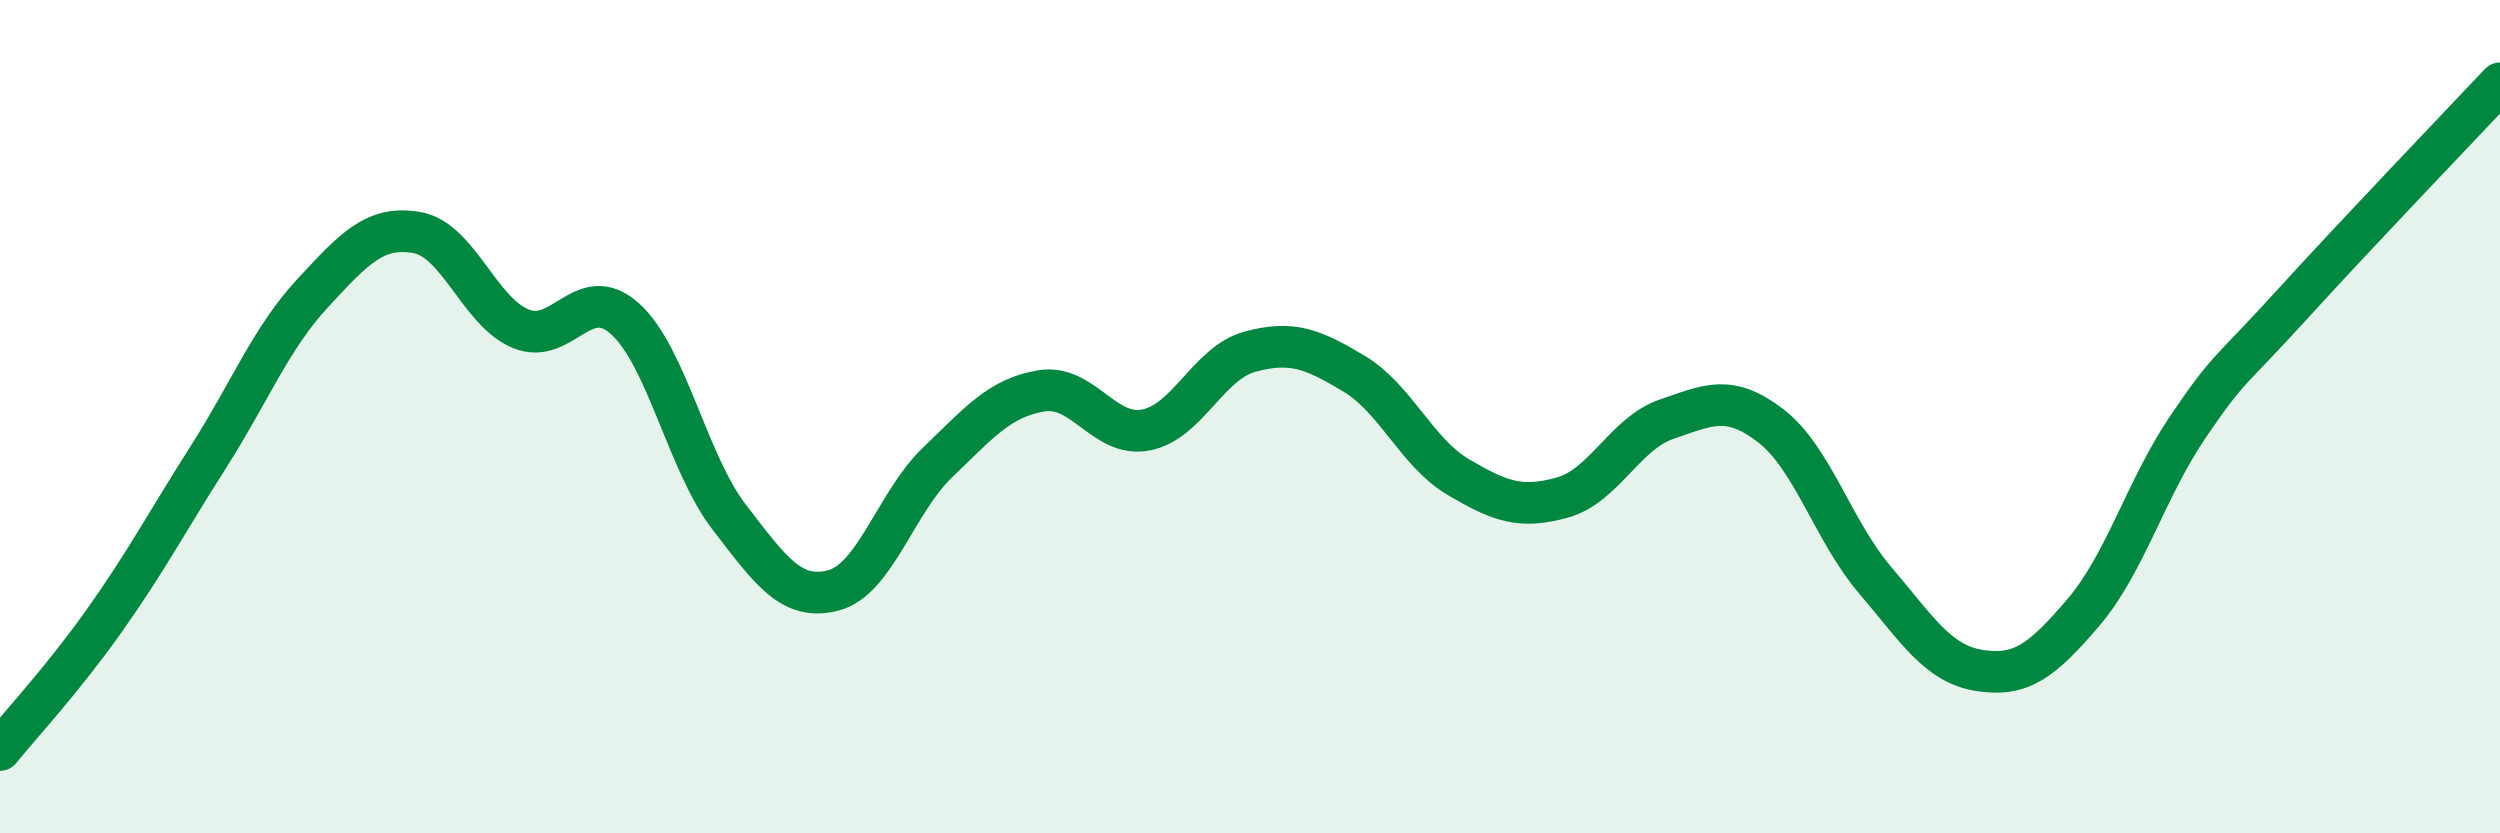
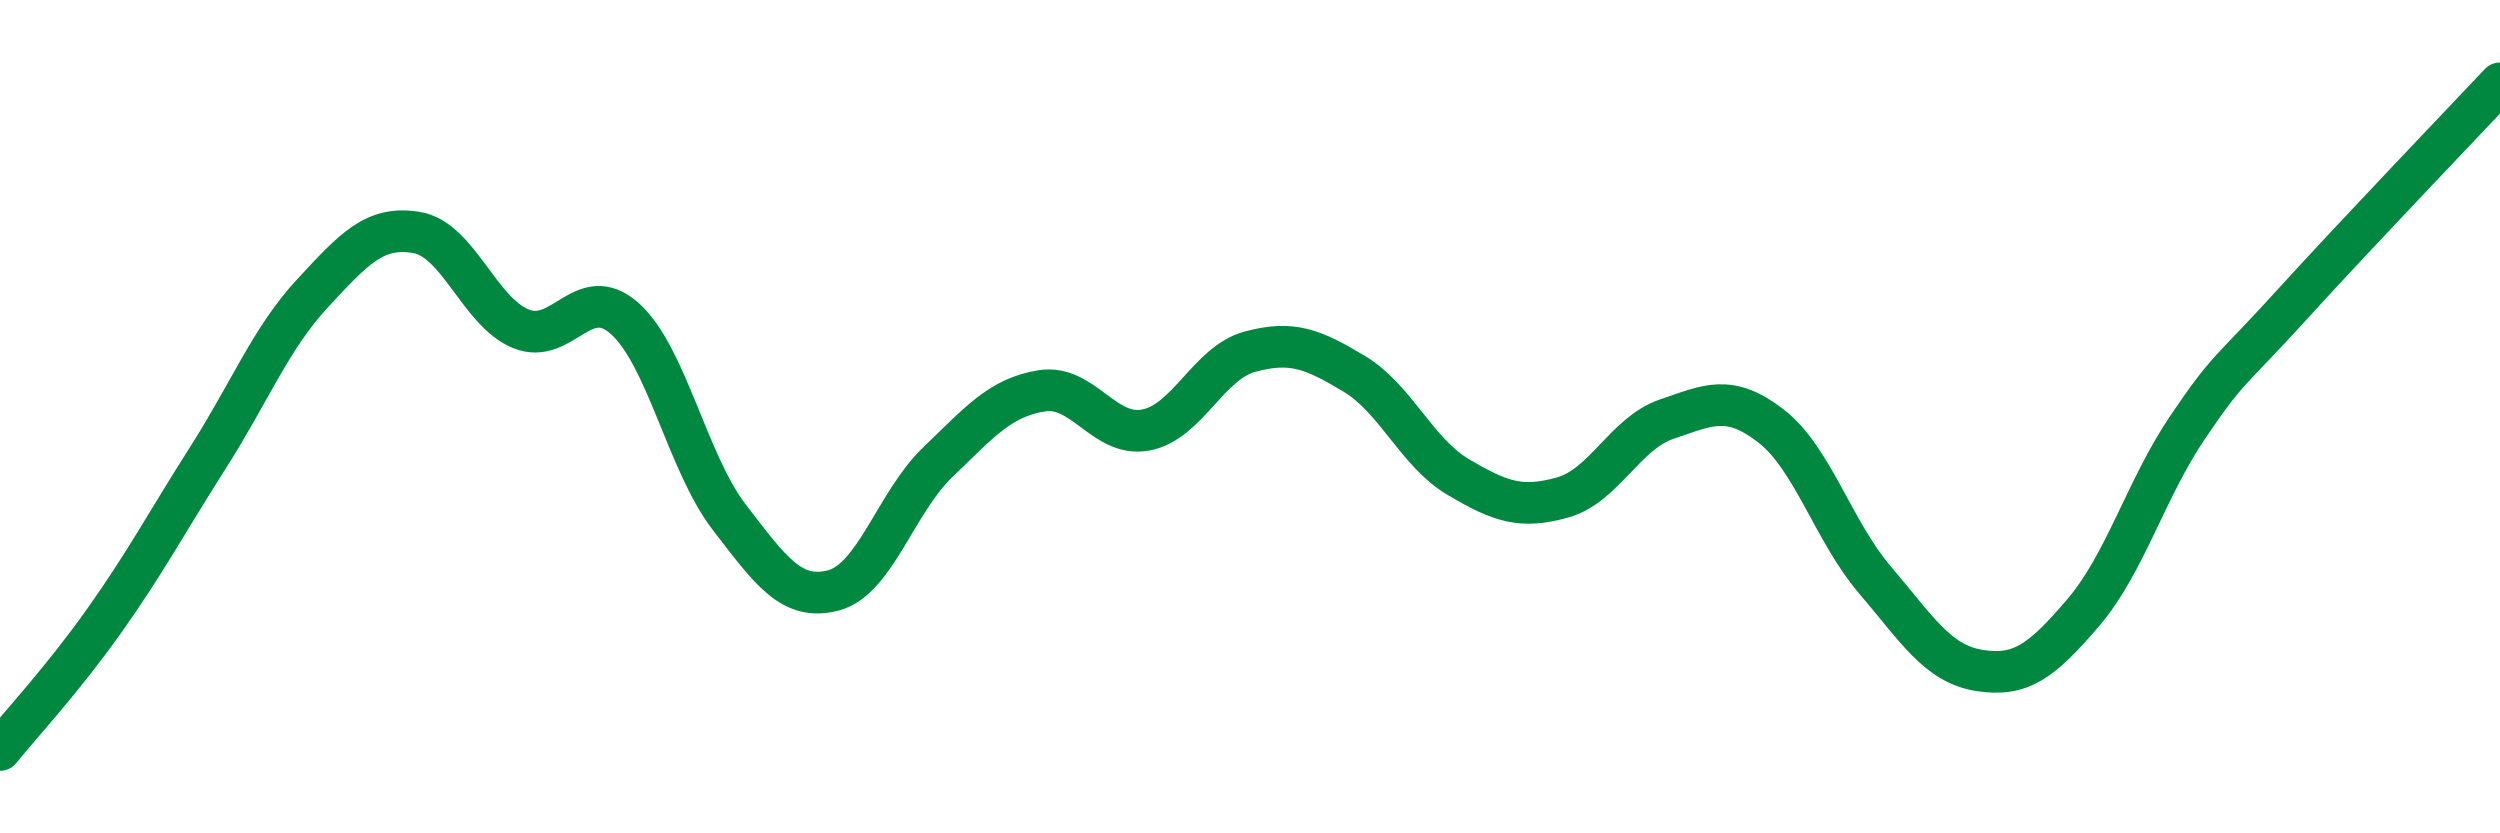
<svg xmlns="http://www.w3.org/2000/svg" width="60" height="20" viewBox="0 0 60 20">
-   <path d="M 0,18 C 0.5,17.38 1.5,16.31 2.5,14.9 C 3.5,13.49 4,12.54 5,10.97 C 6,9.4 6.5,8.12 7.5,7.04 C 8.5,5.96 9,5.41 10,5.58 C 11,5.75 11.5,7.48 12.5,7.89 C 13.5,8.3 14,6.75 15,7.65 C 16,8.55 16.5,11.11 17.5,12.41 C 18.5,13.71 19,14.43 20,14.17 C 21,13.91 21.5,12.06 22.5,11.1 C 23.5,10.14 24,9.54 25,9.38 C 26,9.22 26.5,10.51 27.5,10.32 C 28.5,10.13 29,8.71 30,8.44 C 31,8.17 31.5,8.37 32.5,8.97 C 33.5,9.57 34,10.86 35,11.45 C 36,12.04 36.5,12.22 37.5,11.94 C 38.5,11.66 39,10.4 40,10.06 C 41,9.72 41.5,9.45 42.5,10.22 C 43.5,10.99 44,12.75 45,13.92 C 46,15.09 46.5,15.93 47.5,16.09 C 48.5,16.25 49,15.87 50,14.7 C 51,13.53 51.5,11.74 52.5,10.26 C 53.5,8.78 53.5,8.97 55,7.32 C 56.5,5.67 59,3.06 60,2L60 20L0 20Z" fill="#008740" opacity="0.1" stroke-linecap="round" stroke-linejoin="round" />
  <path d="M 0,18 C 0.5,17.38 1.5,16.31 2.5,14.9 C 3.5,13.49 4,12.54 5,10.97 C 6,9.4 6.5,8.12 7.5,7.04 C 8.5,5.96 9,5.41 10,5.58 C 11,5.75 11.5,7.48 12.5,7.89 C 13.5,8.3 14,6.75 15,7.65 C 16,8.55 16.5,11.11 17.5,12.41 C 18.5,13.71 19,14.43 20,14.17 C 21,13.91 21.5,12.06 22.5,11.1 C 23.5,10.14 24,9.54 25,9.38 C 26,9.22 26.5,10.51 27.5,10.32 C 28.5,10.13 29,8.71 30,8.44 C 31,8.17 31.5,8.37 32.5,8.97 C 33.5,9.57 34,10.86 35,11.45 C 36,12.04 36.5,12.22 37.5,11.94 C 38.5,11.66 39,10.4 40,10.06 C 41,9.72 41.5,9.45 42.5,10.22 C 43.5,10.99 44,12.75 45,13.92 C 46,15.09 46.5,15.93 47.5,16.09 C 48.5,16.25 49,15.87 50,14.7 C 51,13.53 51.5,11.74 52.5,10.26 C 53.5,8.78 53.5,8.97 55,7.32 C 56.5,5.67 59,3.06 60,2" stroke="#008740" stroke-width="1" fill="none" stroke-linecap="round" stroke-linejoin="round" />
</svg>